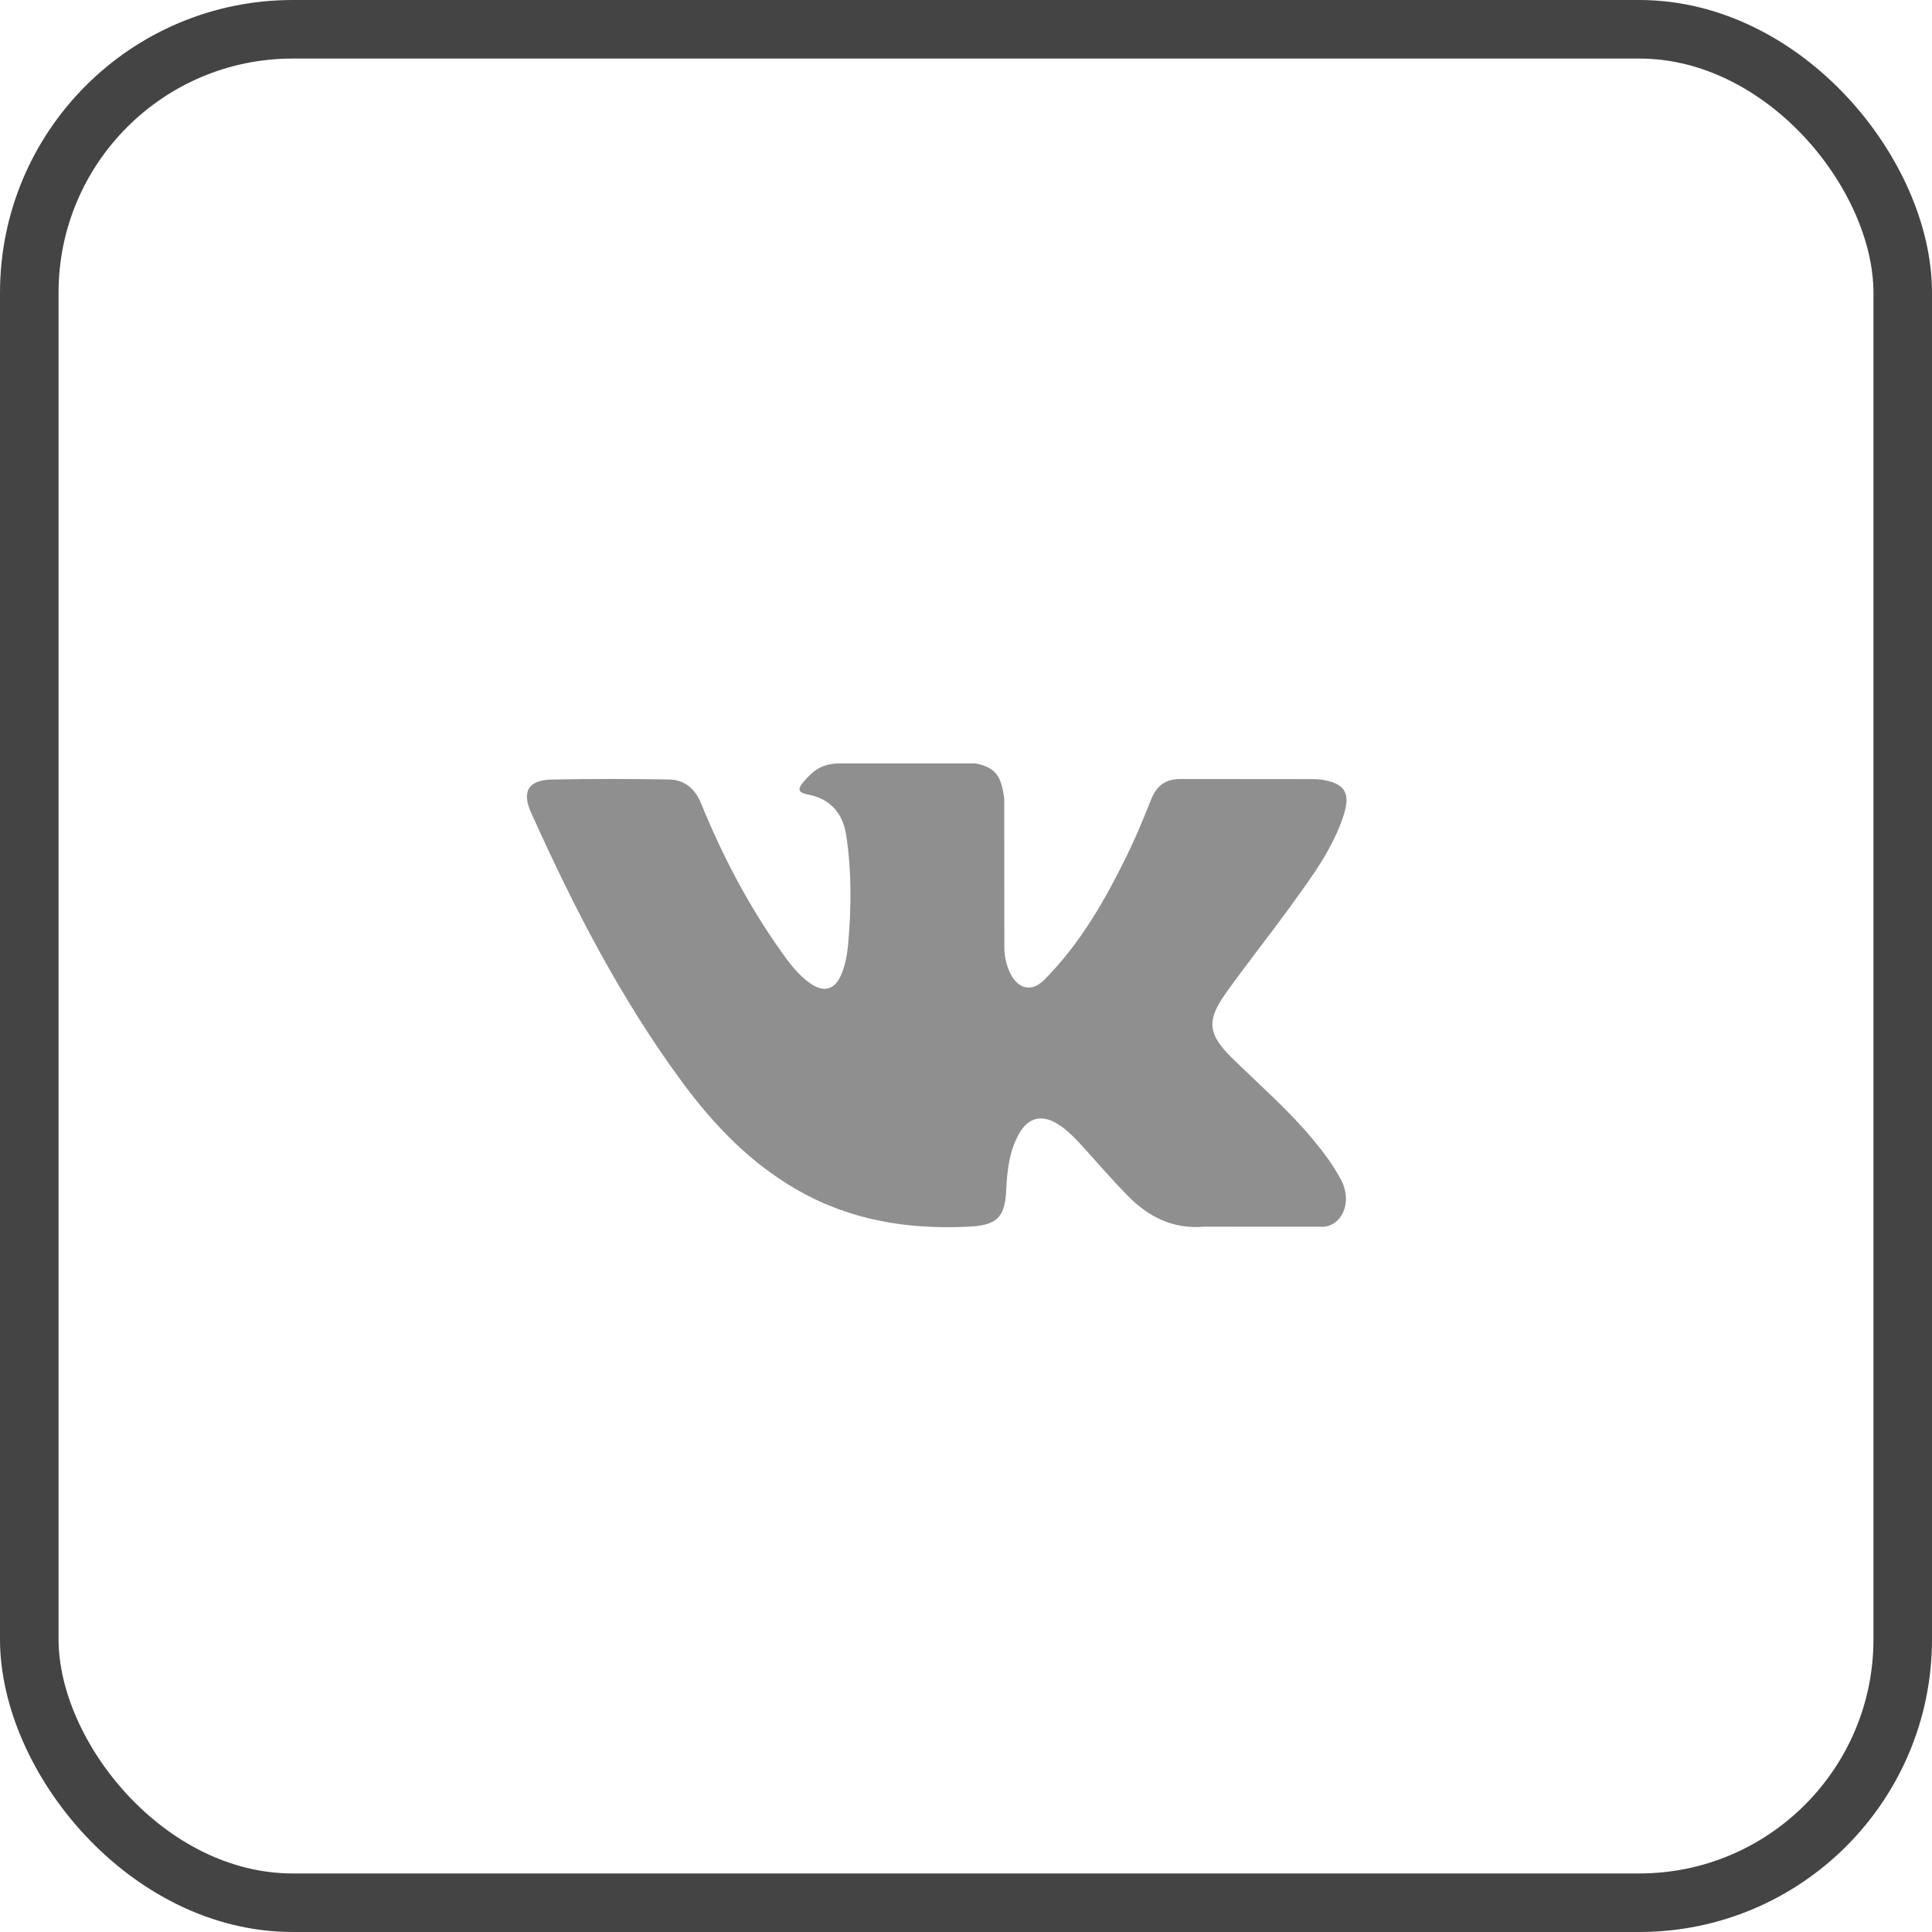
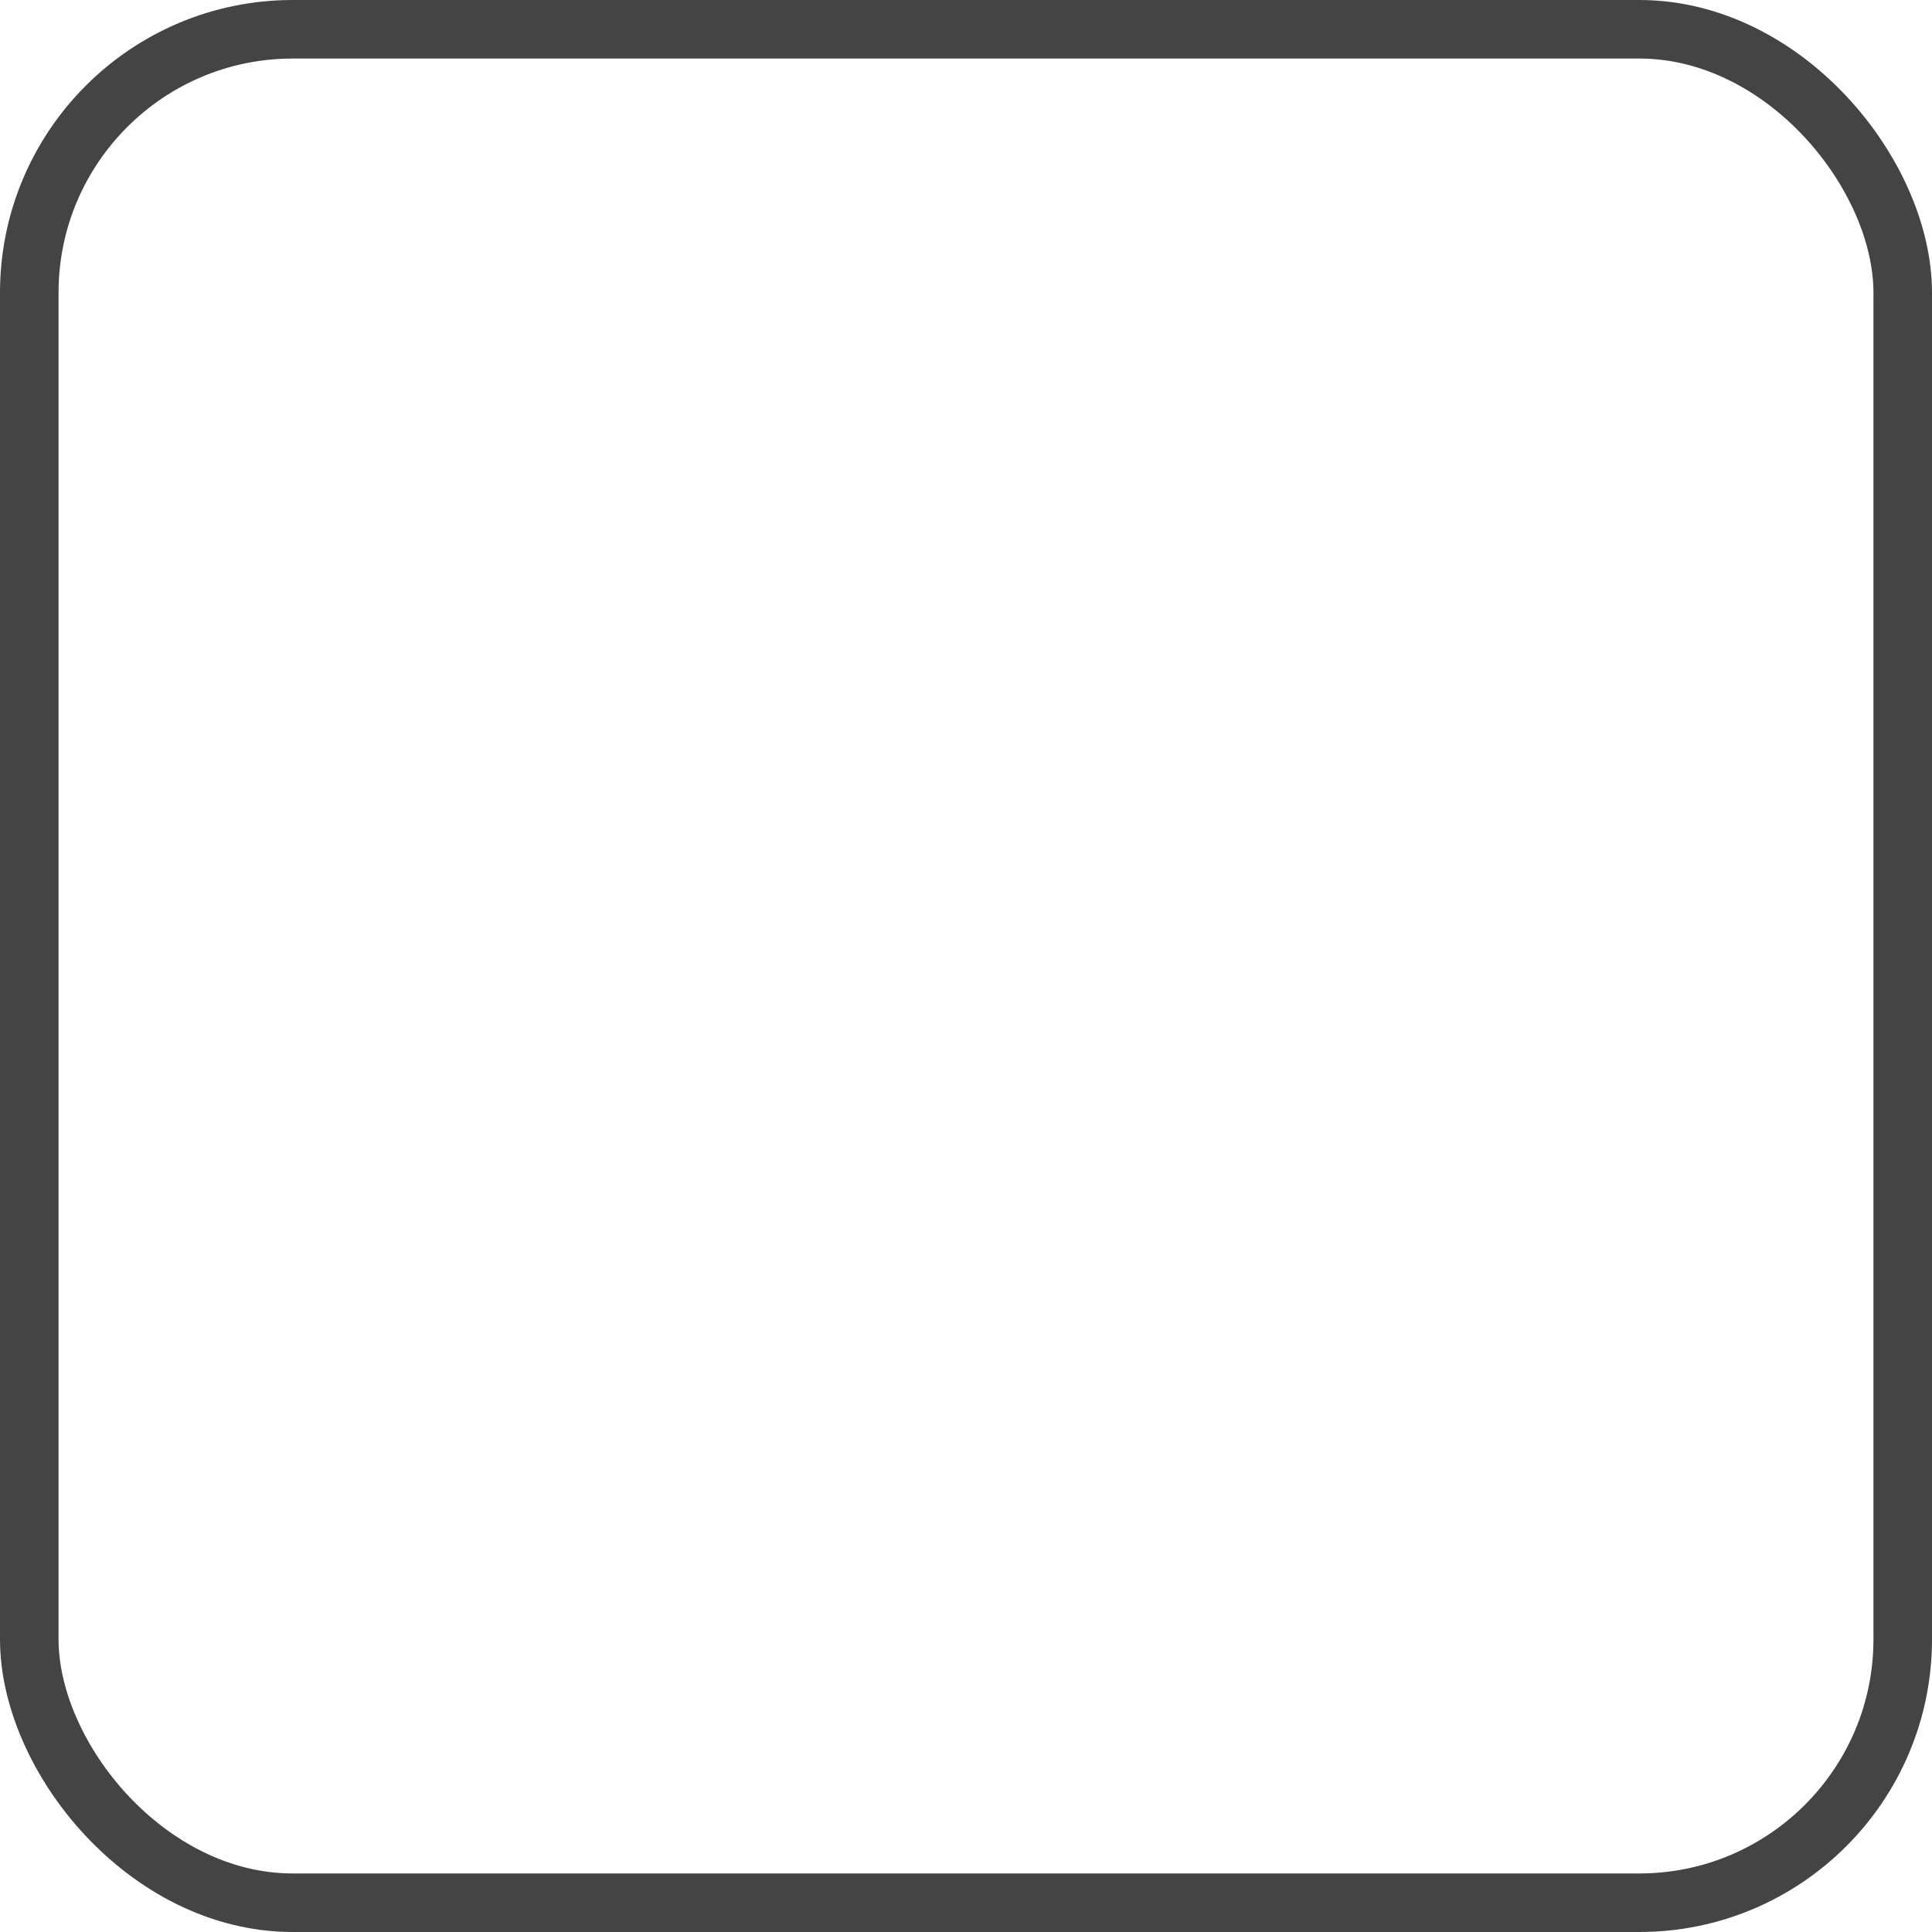
<svg xmlns="http://www.w3.org/2000/svg" width="33" height="33" viewBox="0 0 33 33" fill="none">
  <rect x="0.5" y="0.5" width="32" height="32" rx="4.5" stroke="#444444" />
  <g clip-path="url(#clip0)">
-     <path fill-rule="evenodd" clip-rule="evenodd" d="M21.049 18.076C21.513 18.53 22.003 18.956 22.42 19.455C22.604 19.677 22.778 19.906 22.912 20.163C23.1 20.529 22.929 20.932 22.601 20.954L20.562 20.953C20.036 20.997 19.616 20.785 19.263 20.425C18.981 20.137 18.719 19.831 18.448 19.534C18.336 19.413 18.22 19.298 18.081 19.208C17.802 19.027 17.561 19.082 17.401 19.373C17.239 19.668 17.203 19.995 17.187 20.324C17.165 20.805 17.02 20.931 16.537 20.953C15.506 21.002 14.528 20.846 13.619 20.325C12.818 19.867 12.196 19.22 11.655 18.487C10.602 17.06 9.796 15.492 9.071 13.88C8.908 13.517 9.027 13.322 9.428 13.315C10.093 13.302 10.758 13.303 11.424 13.314C11.695 13.318 11.874 13.473 11.978 13.729C12.338 14.614 12.779 15.456 13.332 16.237C13.479 16.444 13.629 16.652 13.843 16.799C14.079 16.96 14.259 16.907 14.371 16.643C14.441 16.476 14.472 16.296 14.488 16.117C14.541 15.502 14.548 14.887 14.455 14.274C14.399 13.891 14.183 13.643 13.801 13.571C13.606 13.534 13.635 13.461 13.729 13.35C13.893 13.158 14.047 13.039 14.355 13.039H16.66C17.023 13.11 17.103 13.273 17.153 13.638L17.155 16.199C17.151 16.34 17.226 16.759 17.48 16.853C17.684 16.92 17.818 16.757 17.941 16.628C18.492 16.042 18.886 15.35 19.238 14.633C19.394 14.318 19.529 13.99 19.659 13.663C19.755 13.421 19.906 13.301 20.18 13.306L22.398 13.308C22.464 13.308 22.53 13.309 22.594 13.32C22.968 13.384 23.07 13.545 22.955 13.91C22.773 14.482 22.419 14.96 22.073 15.439C21.703 15.951 21.308 16.446 20.941 16.96C20.604 17.431 20.63 17.668 21.049 18.076Z" fill="#8F8F8F" />
+     <path fill-rule="evenodd" clip-rule="evenodd" d="M21.049 18.076C21.513 18.53 22.003 18.956 22.42 19.455C22.604 19.677 22.778 19.906 22.912 20.163C23.1 20.529 22.929 20.932 22.601 20.954L20.562 20.953C20.036 20.997 19.616 20.785 19.263 20.425C18.981 20.137 18.719 19.831 18.448 19.534C18.336 19.413 18.22 19.298 18.081 19.208C17.802 19.027 17.561 19.082 17.401 19.373C17.239 19.668 17.203 19.995 17.187 20.324C17.165 20.805 17.02 20.931 16.537 20.953C15.506 21.002 14.528 20.846 13.619 20.325C12.818 19.867 12.196 19.22 11.655 18.487C10.602 17.06 9.796 15.492 9.071 13.88C8.908 13.517 9.027 13.322 9.428 13.315C10.093 13.302 10.758 13.303 11.424 13.314C11.695 13.318 11.874 13.473 11.978 13.729C12.338 14.614 12.779 15.456 13.332 16.237C13.479 16.444 13.629 16.652 13.843 16.799C14.079 16.96 14.259 16.907 14.371 16.643C14.441 16.476 14.472 16.296 14.488 16.117C14.541 15.502 14.548 14.887 14.455 14.274C14.399 13.891 14.183 13.643 13.801 13.571C13.606 13.534 13.635 13.461 13.729 13.35C13.893 13.158 14.047 13.039 14.355 13.039H16.66C17.023 13.11 17.103 13.273 17.153 13.638L17.155 16.199C17.151 16.34 17.226 16.759 17.48 16.853C17.684 16.92 17.818 16.757 17.941 16.628C18.492 16.042 18.886 15.35 19.238 14.633C19.394 14.318 19.529 13.99 19.659 13.663C19.755 13.421 19.906 13.301 20.18 13.306L22.398 13.308C22.464 13.308 22.53 13.309 22.594 13.32C22.773 14.482 22.419 14.96 22.073 15.439C21.703 15.951 21.308 16.446 20.941 16.96C20.604 17.431 20.63 17.668 21.049 18.076Z" fill="#8F8F8F" />
  </g>
  <defs>
    <clipPath id="clip0">
-       <rect width="14" height="14" fill="white" transform="translate(9 10)" />
-     </clipPath>
+       </clipPath>
  </defs>
</svg>